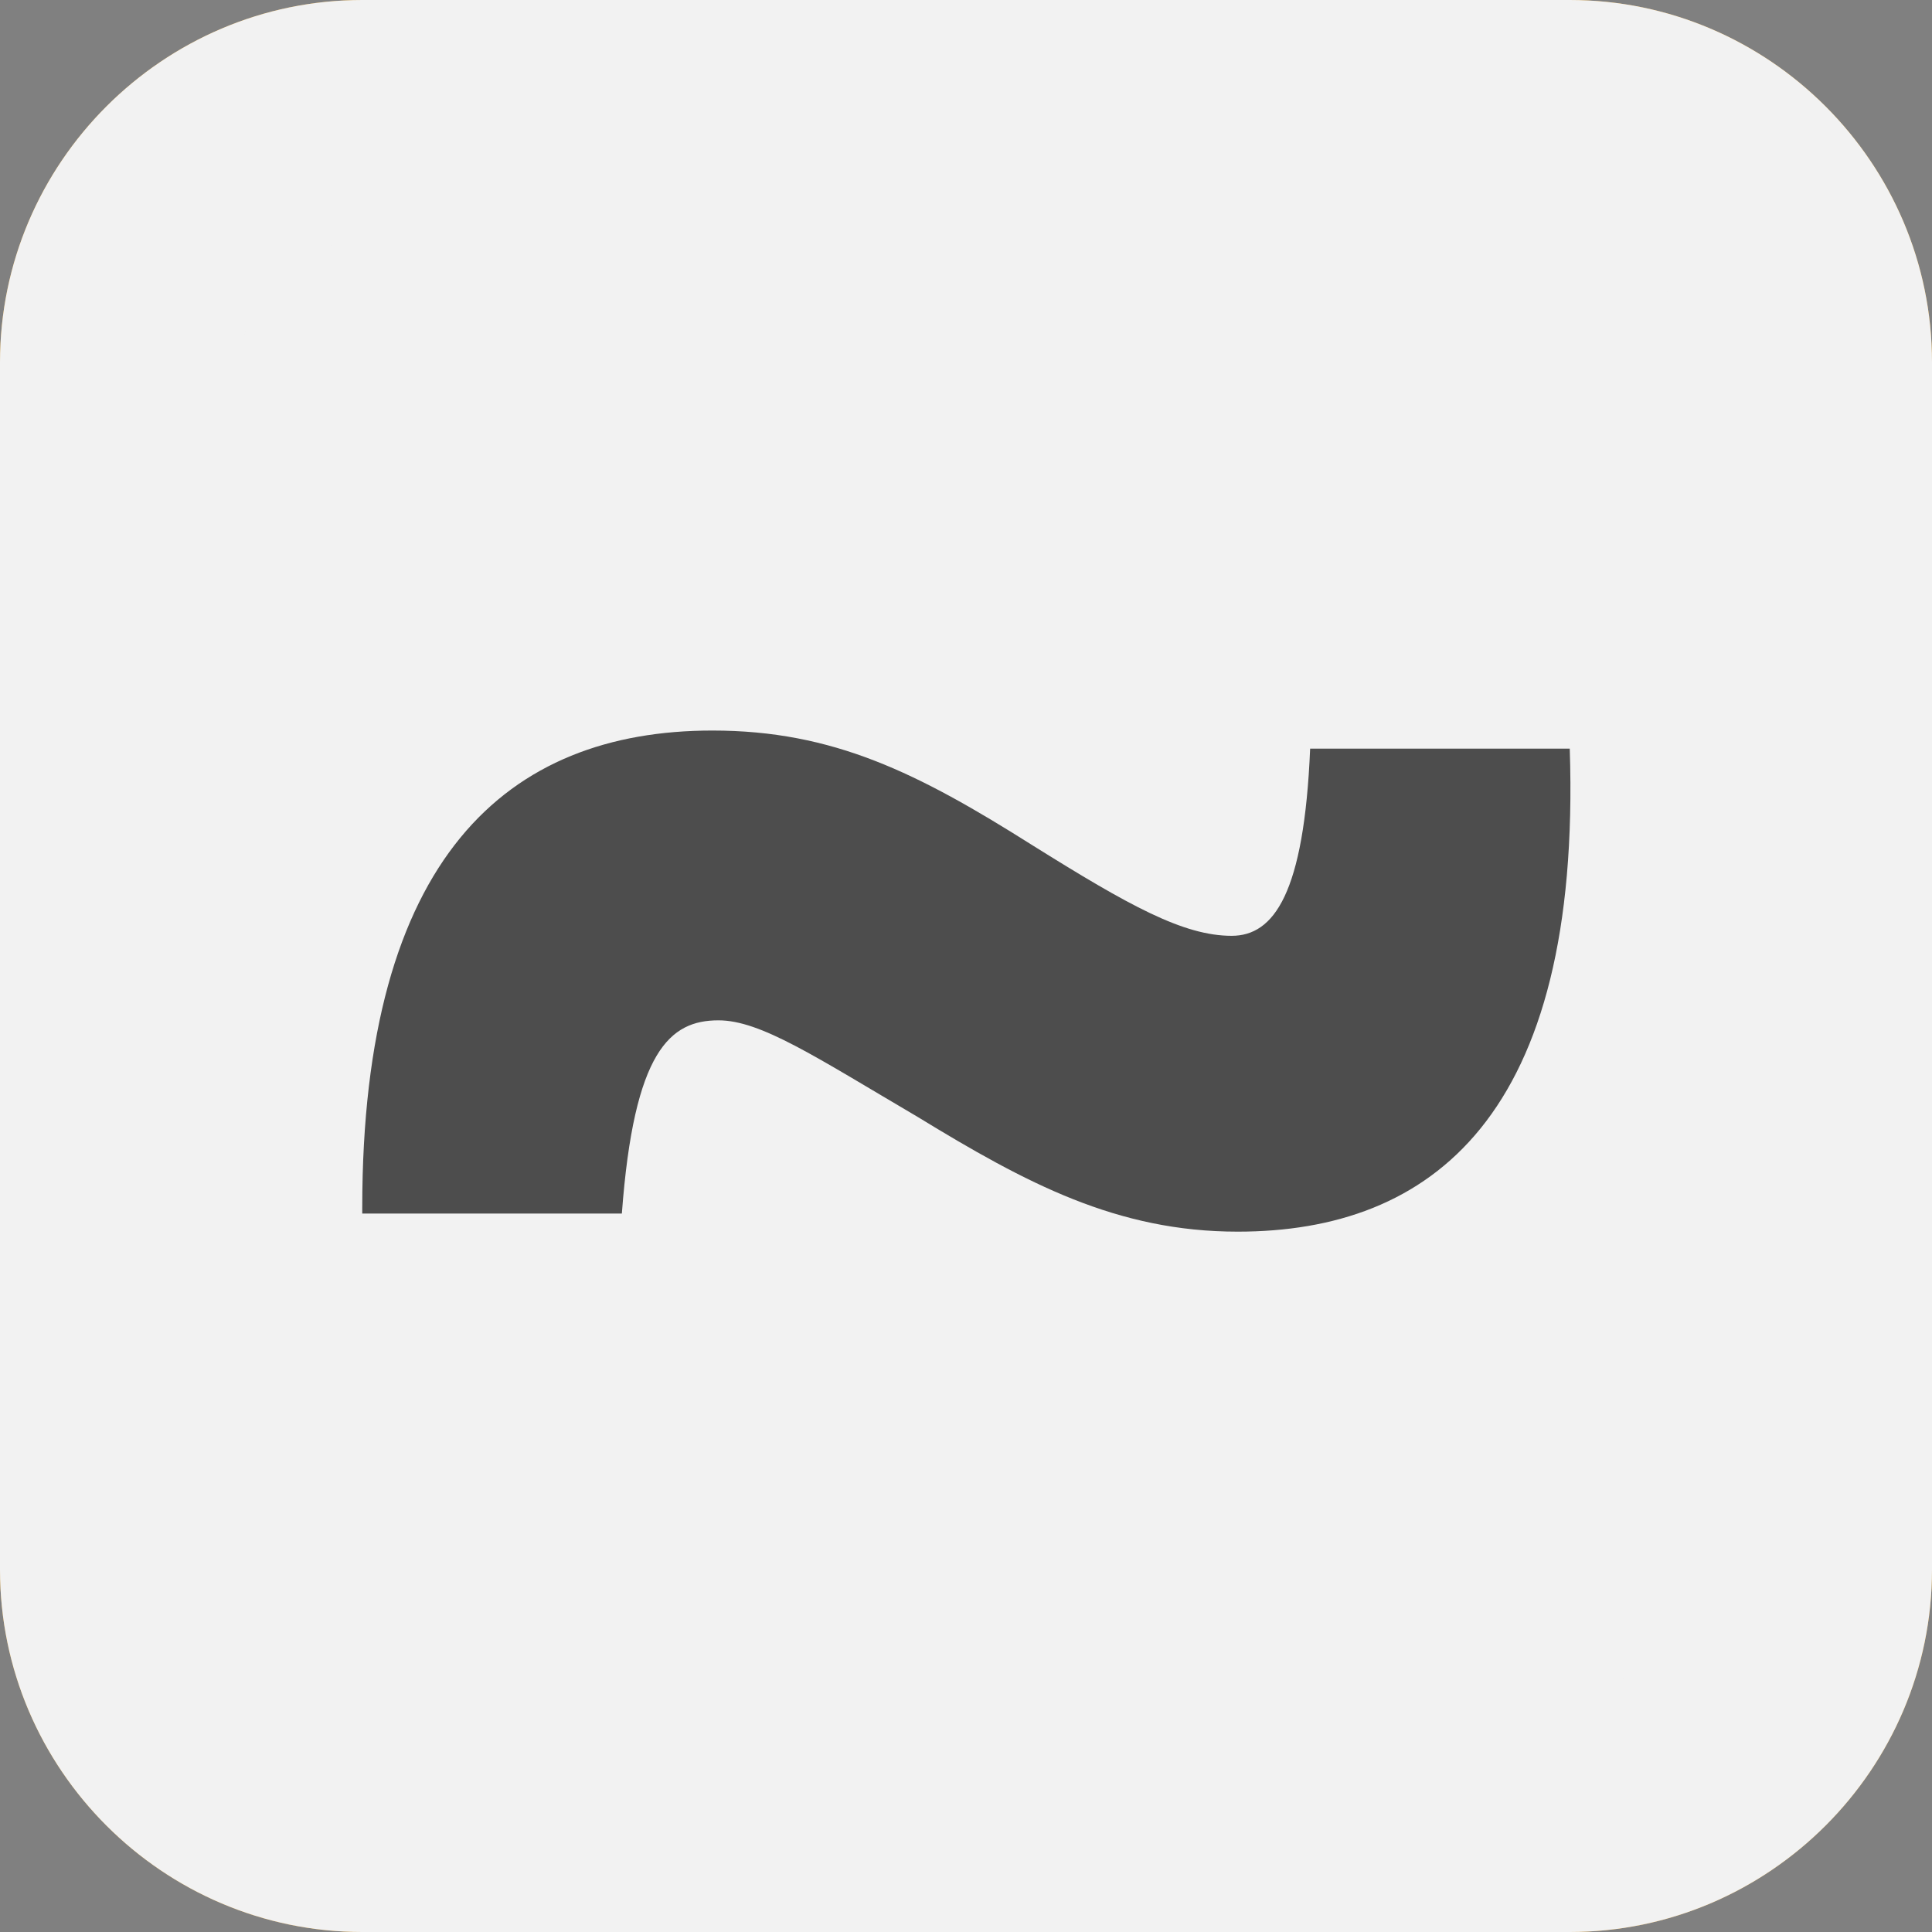
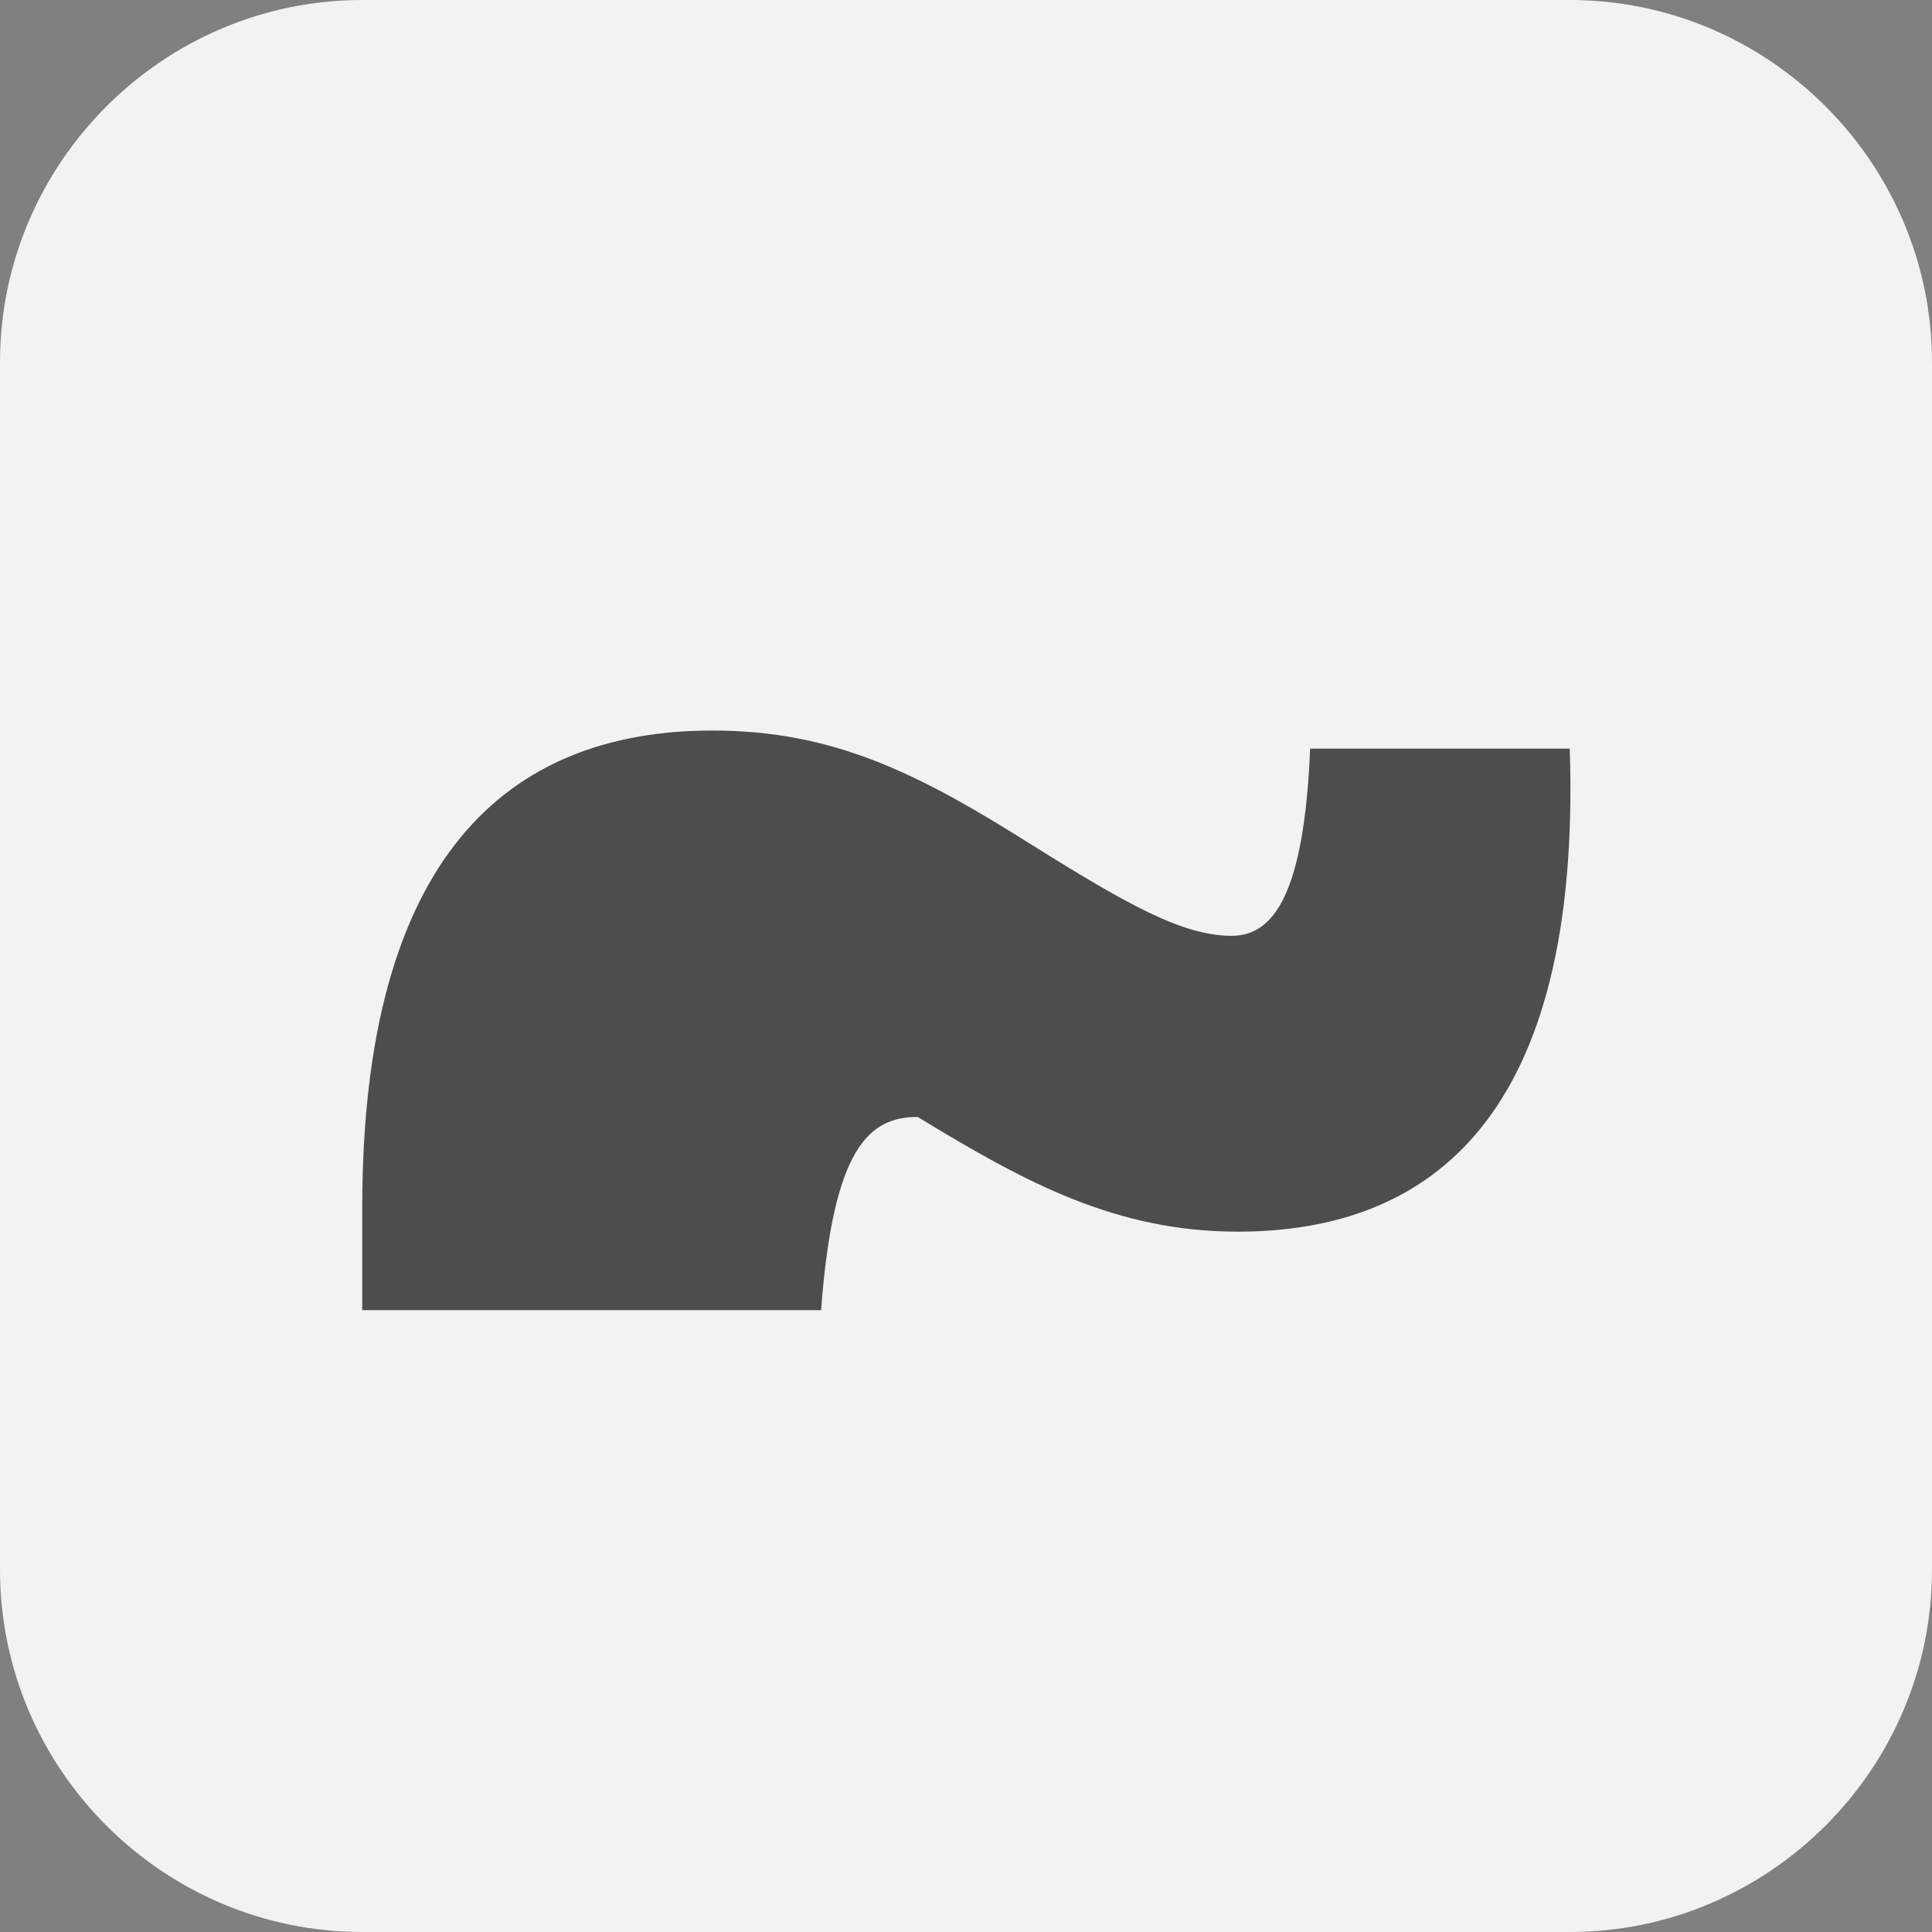
<svg xmlns="http://www.w3.org/2000/svg" version="1.1" id="Calque_1" x="0px" y="0px" viewBox="0 0 32 32" enable-background="new 0 0 32 32" xml:space="preserve">
  <rect x="0" y="0" width="32" height="32" fill="#808080" stroke="none" />
  <g>
-     <path fill="#E3A333" d="M26,0H6C2.7,0,0,2.7,0,6v20c0,3.3,2.7,6,6,6h20c3.3,0,6-2.7,6-6V6C32,2.7,29.3,0,26,0z M28,26   c0,1.1-0.9,2-2,2H6c-1.1,0-2-0.9-2-2V6c0-1.1,0.9-2,2-2h20c1.1,0,2,0.9,2,2V26z" />
-   </g>
+     </g>
  <path fill="#F2F2F2" d="M26,0H6C2.7,0,0,2.7,0,6v20c0,3.3,2.7,6,6,6h20c3.3,0,6-2.7,6-6V6C32,2.7,29.3,0,26,0z" />
  <path fill="#F2F2F2" d="M28,26c0,1.1-0.9,2-2,2H6c-1.1,0-2-0.9-2-2V6c0-1.1,0.9-2,2-2h20c1.1,0,2,0.9,2,2V26z" />
  <g>
-     <path fill="#4D4D4D" d="M6,20c0-5.8,2.4-7.9,5.8-7.9c2,0,3.4,0.7,5.3,1.9c1.6,1,2.5,1.5,3.3,1.5c0.7,0,1.2-0.7,1.3-3.1H26   c0.2,6.1-2.3,8-5.5,8c-2,0-3.5-0.8-5.3-1.9c-1.7-1-2.6-1.6-3.3-1.6c-0.8,0-1.4,0.5-1.6,3.2H6z" />
+     <path fill="#4D4D4D" d="M6,20c0-5.8,2.4-7.9,5.8-7.9c2,0,3.4,0.7,5.3,1.9c1.6,1,2.5,1.5,3.3,1.5c0.7,0,1.2-0.7,1.3-3.1H26   c0.2,6.1-2.3,8-5.5,8c-2,0-3.5-0.8-5.3-1.9c-0.8,0-1.4,0.5-1.6,3.2H6z" />
  </g>
</svg>